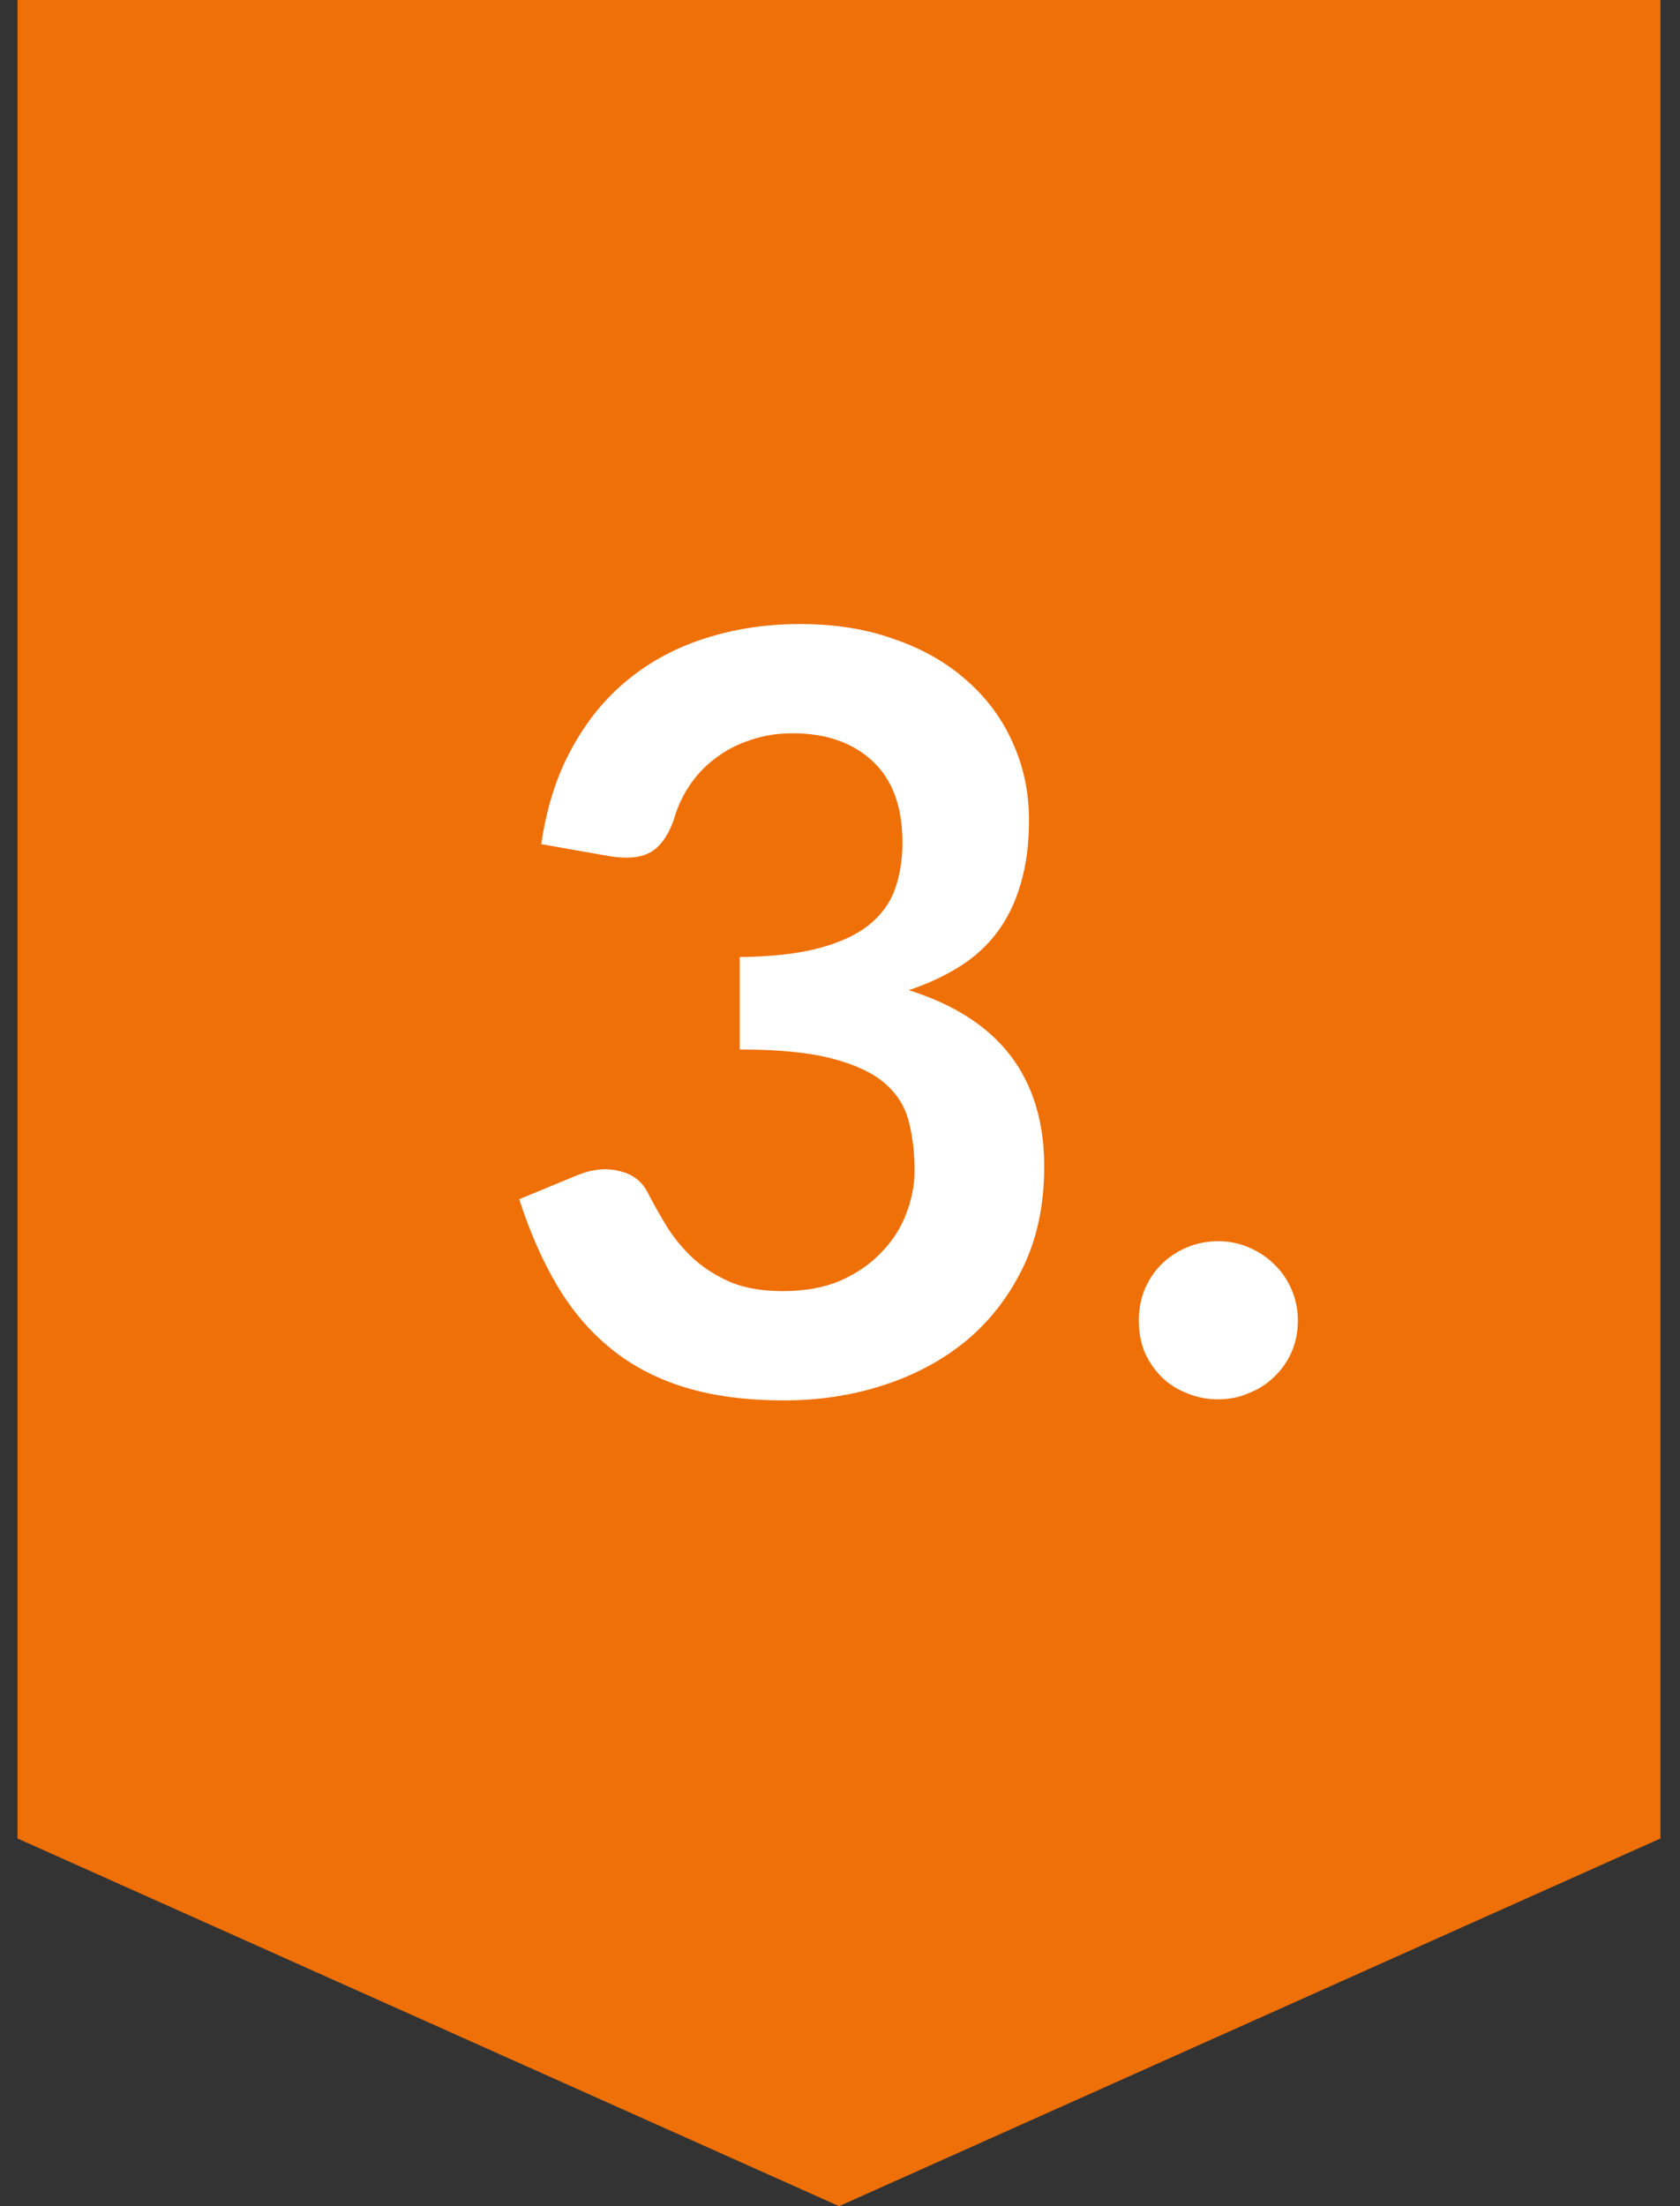
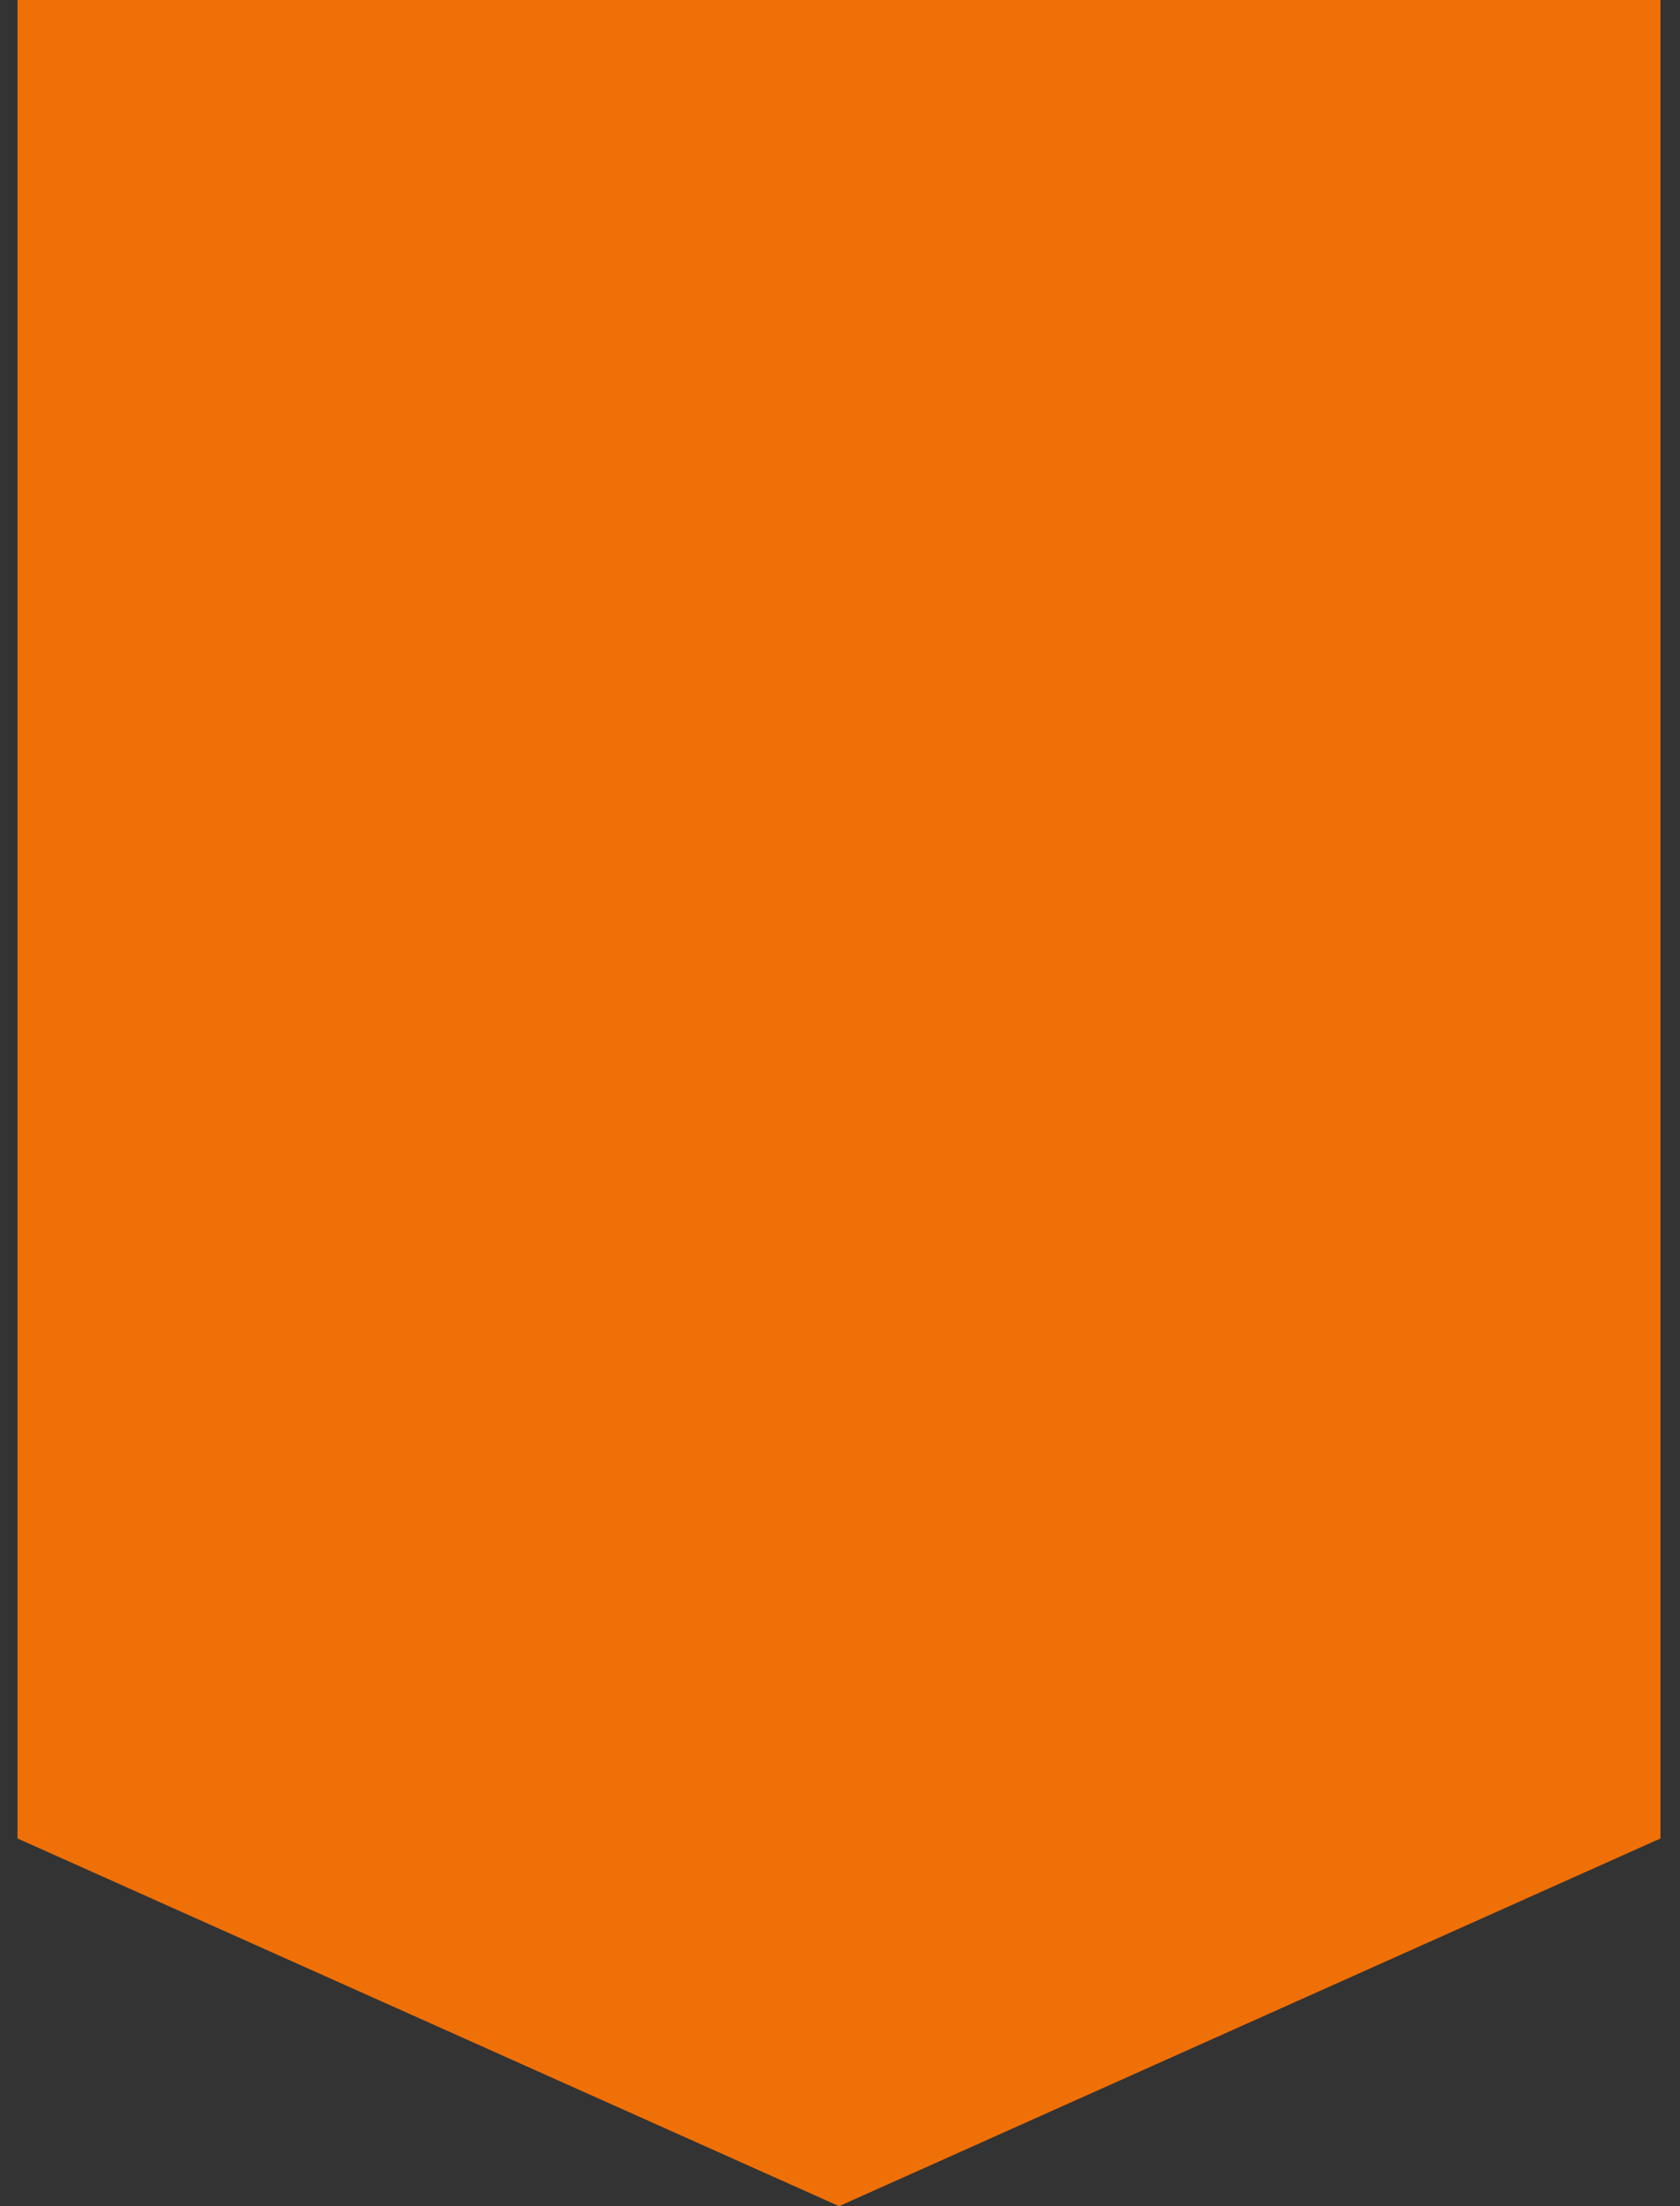
<svg xmlns="http://www.w3.org/2000/svg" width="64" height="84" viewBox="0 0 64 84" fill="none">
  <rect x="0" y="0" width="64" height="84" fill="#333333" stroke="none" />
  <path d="M63.255 70L31.965 84L0.667 70L0.667 0L63.255 1.09432e-05L63.255 70Z" fill="#EF7007" />
-   <path d="M20.62 32.14C20.82 30.753 21.207 29.54 21.78 28.5C22.353 27.447 23.067 26.573 23.92 25.88C24.787 25.173 25.773 24.647 26.88 24.3C28 23.94 29.2 23.76 30.48 23.76C31.813 23.76 33.013 23.953 34.08 24.34C35.16 24.713 36.08 25.24 36.84 25.92C37.6 26.587 38.18 27.373 38.58 28.28C38.993 29.187 39.2 30.167 39.2 31.22C39.2 32.14 39.093 32.953 38.88 33.66C38.68 34.353 38.387 34.96 38 35.48C37.613 36 37.133 36.44 36.56 36.8C35.987 37.16 35.34 37.46 34.62 37.7C36.353 38.247 37.647 39.08 38.5 40.2C39.353 41.32 39.78 42.727 39.78 44.42C39.78 45.86 39.513 47.133 38.98 48.24C38.447 49.347 37.727 50.28 36.82 51.04C35.913 51.787 34.86 52.353 33.66 52.74C32.473 53.127 31.213 53.32 29.88 53.32C28.427 53.32 27.16 53.153 26.08 52.82C25 52.487 24.06 51.993 23.26 51.34C22.46 50.687 21.78 49.887 21.22 48.94C20.66 47.993 20.18 46.9 19.78 45.66L21.96 44.76C22.533 44.52 23.067 44.46 23.56 44.58C24.067 44.687 24.433 44.953 24.66 45.38C24.9 45.847 25.16 46.307 25.44 46.76C25.733 47.213 26.08 47.62 26.48 47.98C26.88 48.327 27.347 48.613 27.88 48.84C28.427 49.053 29.073 49.16 29.82 49.16C30.66 49.16 31.393 49.027 32.02 48.76C32.647 48.48 33.167 48.12 33.58 47.68C34.007 47.24 34.32 46.753 34.52 46.22C34.733 45.673 34.84 45.127 34.84 44.58C34.84 43.887 34.767 43.26 34.62 42.7C34.473 42.127 34.167 41.64 33.7 41.24C33.233 40.84 32.56 40.527 31.68 40.3C30.813 40.073 29.647 39.96 28.18 39.96V36.44C29.393 36.427 30.4 36.313 31.2 36.1C32 35.887 32.633 35.593 33.1 35.22C33.58 34.833 33.913 34.373 34.1 33.84C34.287 33.307 34.38 32.72 34.38 32.08C34.38 30.72 34 29.687 33.24 28.98C32.48 28.273 31.467 27.92 30.2 27.92C29.613 27.92 29.073 28.007 28.58 28.18C28.087 28.34 27.64 28.573 27.24 28.88C26.853 29.173 26.527 29.52 26.26 29.92C25.993 30.32 25.793 30.76 25.66 31.24C25.433 31.853 25.133 32.26 24.76 32.46C24.4 32.66 23.887 32.707 23.22 32.6L20.62 32.14ZM43.383 50.28C43.383 49.867 43.456 49.473 43.603 49.1C43.763 48.727 43.976 48.407 44.243 48.14C44.51 47.873 44.83 47.66 45.203 47.5C45.576 47.34 45.976 47.26 46.403 47.26C46.83 47.26 47.223 47.34 47.583 47.5C47.956 47.66 48.276 47.873 48.543 48.14C48.823 48.407 49.043 48.727 49.203 49.1C49.363 49.473 49.443 49.867 49.443 50.28C49.443 50.707 49.363 51.107 49.203 51.48C49.043 51.84 48.823 52.153 48.543 52.42C48.276 52.687 47.956 52.893 47.583 53.04C47.223 53.2 46.83 53.28 46.403 53.28C45.976 53.28 45.576 53.2 45.203 53.04C44.83 52.893 44.51 52.687 44.243 52.42C43.976 52.153 43.763 51.84 43.603 51.48C43.456 51.107 43.383 50.707 43.383 50.28Z" fill="white" />
</svg>